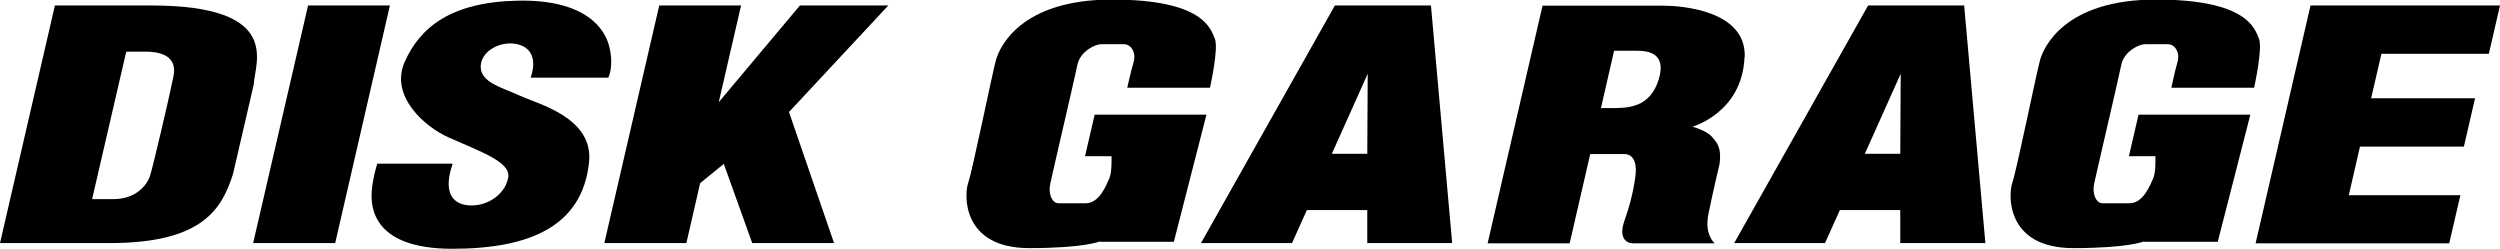
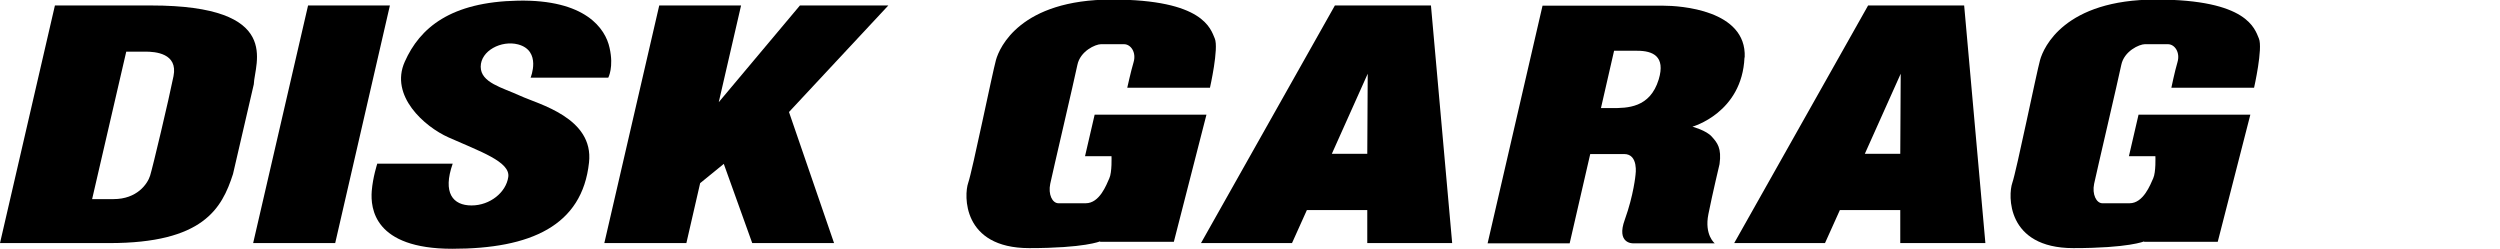
<svg xmlns="http://www.w3.org/2000/svg" id="_レイヤー_2" data-name="レイヤー_2" viewBox="0 0 114.26 11.36">
  <g id="design">
    <g>
      <polygon points="17.82 .25 15.32 11.11 11.57 11.11 14.08 .25 17.82 .25" />
      <polygon points="40.6 .25 36.56 .25 32.85 4.67 33.87 .25 30.13 .25 27.62 11.11 31.37 11.11 32 8.37 33.08 7.49 34.38 11.11 38.12 11.11 36.06 5.12 40.6 .25" />
      <path d="M66.37,11.11l-.97-10.86h-4.39l-6.12,10.86h4.16l.68-1.51h2.76v1.51s3.9,0,3.9,0ZM60.87,7.03l1.64-3.66-.02,3.66h-1.62Z" />
      <path d="M90.74,11.11l-.97-10.86h-4.39l-6.12,10.86h4.15l.68-1.51h2.76v1.51s3.9,0,3.9,0ZM85.23,7.03l1.64-3.66-.02,3.66h-1.62Z" />
-       <polygon points="113.75 2.46 114.26 .25 105.6 .25 103.09 11.12 111.94 11.12 112.45 8.92 107.35 8.92 107.86 6.7 112.61 6.7 113.12 4.49 108.37 4.49 108.84 2.46 113.75 2.46" />
      <path d="M6.9.25H2.51L0,11.11h3.75s.43,0,1.25,0c4.28,0,5.14-1.57,5.65-3.16l.95-4.1c.03-.95,1.37-3.6-4.7-3.6ZM7.93,3.48c-.21,1.05-.95,4.17-1.07,4.55-.12.38-.6,1.07-1.67,1.07h-.98l1.56-6.74h.87c.45,0,1.5.07,1.29,1.12Z" />
      <path d="M17.24,7.49s-.2.61-.25,1.24c-.06.79.1,2.64,3.68,2.64s5.94-1.05,6.25-3.94c.23-2.05-2.32-2.67-3.14-3.05-.83-.38-1.81-.6-1.81-1.33s.94-1.22,1.71-1.02c1.08.29.57,1.52.57,1.52h3.55s.26-.48.06-1.36c-.19-.89-1.11-2.22-4.19-2.16-3.08.06-4.48,1.24-5.17,2.79-.7,1.56.9,2.97,2,3.46,1.43.64,2.83,1.11,2.73,1.81-.1.7-.83,1.3-1.68,1.3s-1.33-.57-.86-1.91h-3.46Z" />
      <path d="M50.28,11.05h3.37l1.49-5.81h-5.11l-.44,1.9h1.21s.03.73-.1,1.01c-.13.29-.44,1.14-1.08,1.14h-1.24c-.29,0-.48-.41-.38-.89.1-.48,1.11-4.79,1.24-5.43.13-.64.83-.95,1.08-.95h1.05c.32,0,.57.38.44.82-.13.44-.29,1.17-.29,1.17h3.78s.41-1.81.22-2.25c-.19-.44-.51-1.78-4.7-1.78s-5.14,2.19-5.3,2.76c-.16.57-1.08,5.08-1.27,5.62-.19.54-.29,2.98,2.79,2.98,2.54,0,3.24-.31,3.24-.31Z" />
      <path d="M97.99,11.05h3.37l1.49-5.81h-5.11l-.44,1.9h1.21s.03.73-.1,1.01c-.13.29-.45,1.14-1.08,1.14h-1.24c-.28,0-.48-.41-.38-.89.1-.48,1.11-4.79,1.24-5.43.13-.64.83-.95,1.08-.95h1.05c.32,0,.57.38.44.82-.13.44-.28,1.17-.28,1.17h3.78s.41-1.81.22-2.25c-.19-.44-.51-1.78-4.7-1.78s-5.14,2.19-5.3,2.76c-.16.57-1.08,5.08-1.27,5.62-.19.54-.29,2.98,2.79,2.98,2.54,0,3.24-.31,3.24-.31Z" />
-       <path d="M79.74,2.62c.09-2.17-2.96-2.36-3.72-2.36h-5.52l-2.51,10.86h3.75l.94-4.08h1.55c.67,0,.52.95.52.95,0,0-.08.91-.49,2.05-.4,1.09.36,1.08.36,1.08h3.75s-.48-.38-.29-1.33c.19-.95.51-2.29.51-2.29.1-.73-.1-.97-.35-1.25-.25-.29-.89-.46-.89-.46,0,0,2.27-.63,2.38-3.16ZM75.81,3.63c-.4,1.31-1.44,1.31-2.15,1.31h-.49l.6-2.62h1.06c.71,0,1.3.25.98,1.31Z" />
+       <path d="M79.74,2.62c.09-2.17-2.96-2.36-3.72-2.36h-5.52l-2.51,10.86h3.75l.94-4.08h1.55c.67,0,.52.95.52.95,0,0-.08.91-.49,2.05-.4,1.09.36,1.08.36,1.08h3.75s-.48-.38-.29-1.33c.19-.95.51-2.29.51-2.29.1-.73-.1-.97-.35-1.25-.25-.29-.89-.46-.89-.46,0,0,2.27-.63,2.38-3.16M75.81,3.63c-.4,1.31-1.44,1.31-2.15,1.31h-.49l.6-2.62h1.06c.71,0,1.3.25.98,1.31Z" />
    </g>
  </g>
</svg>